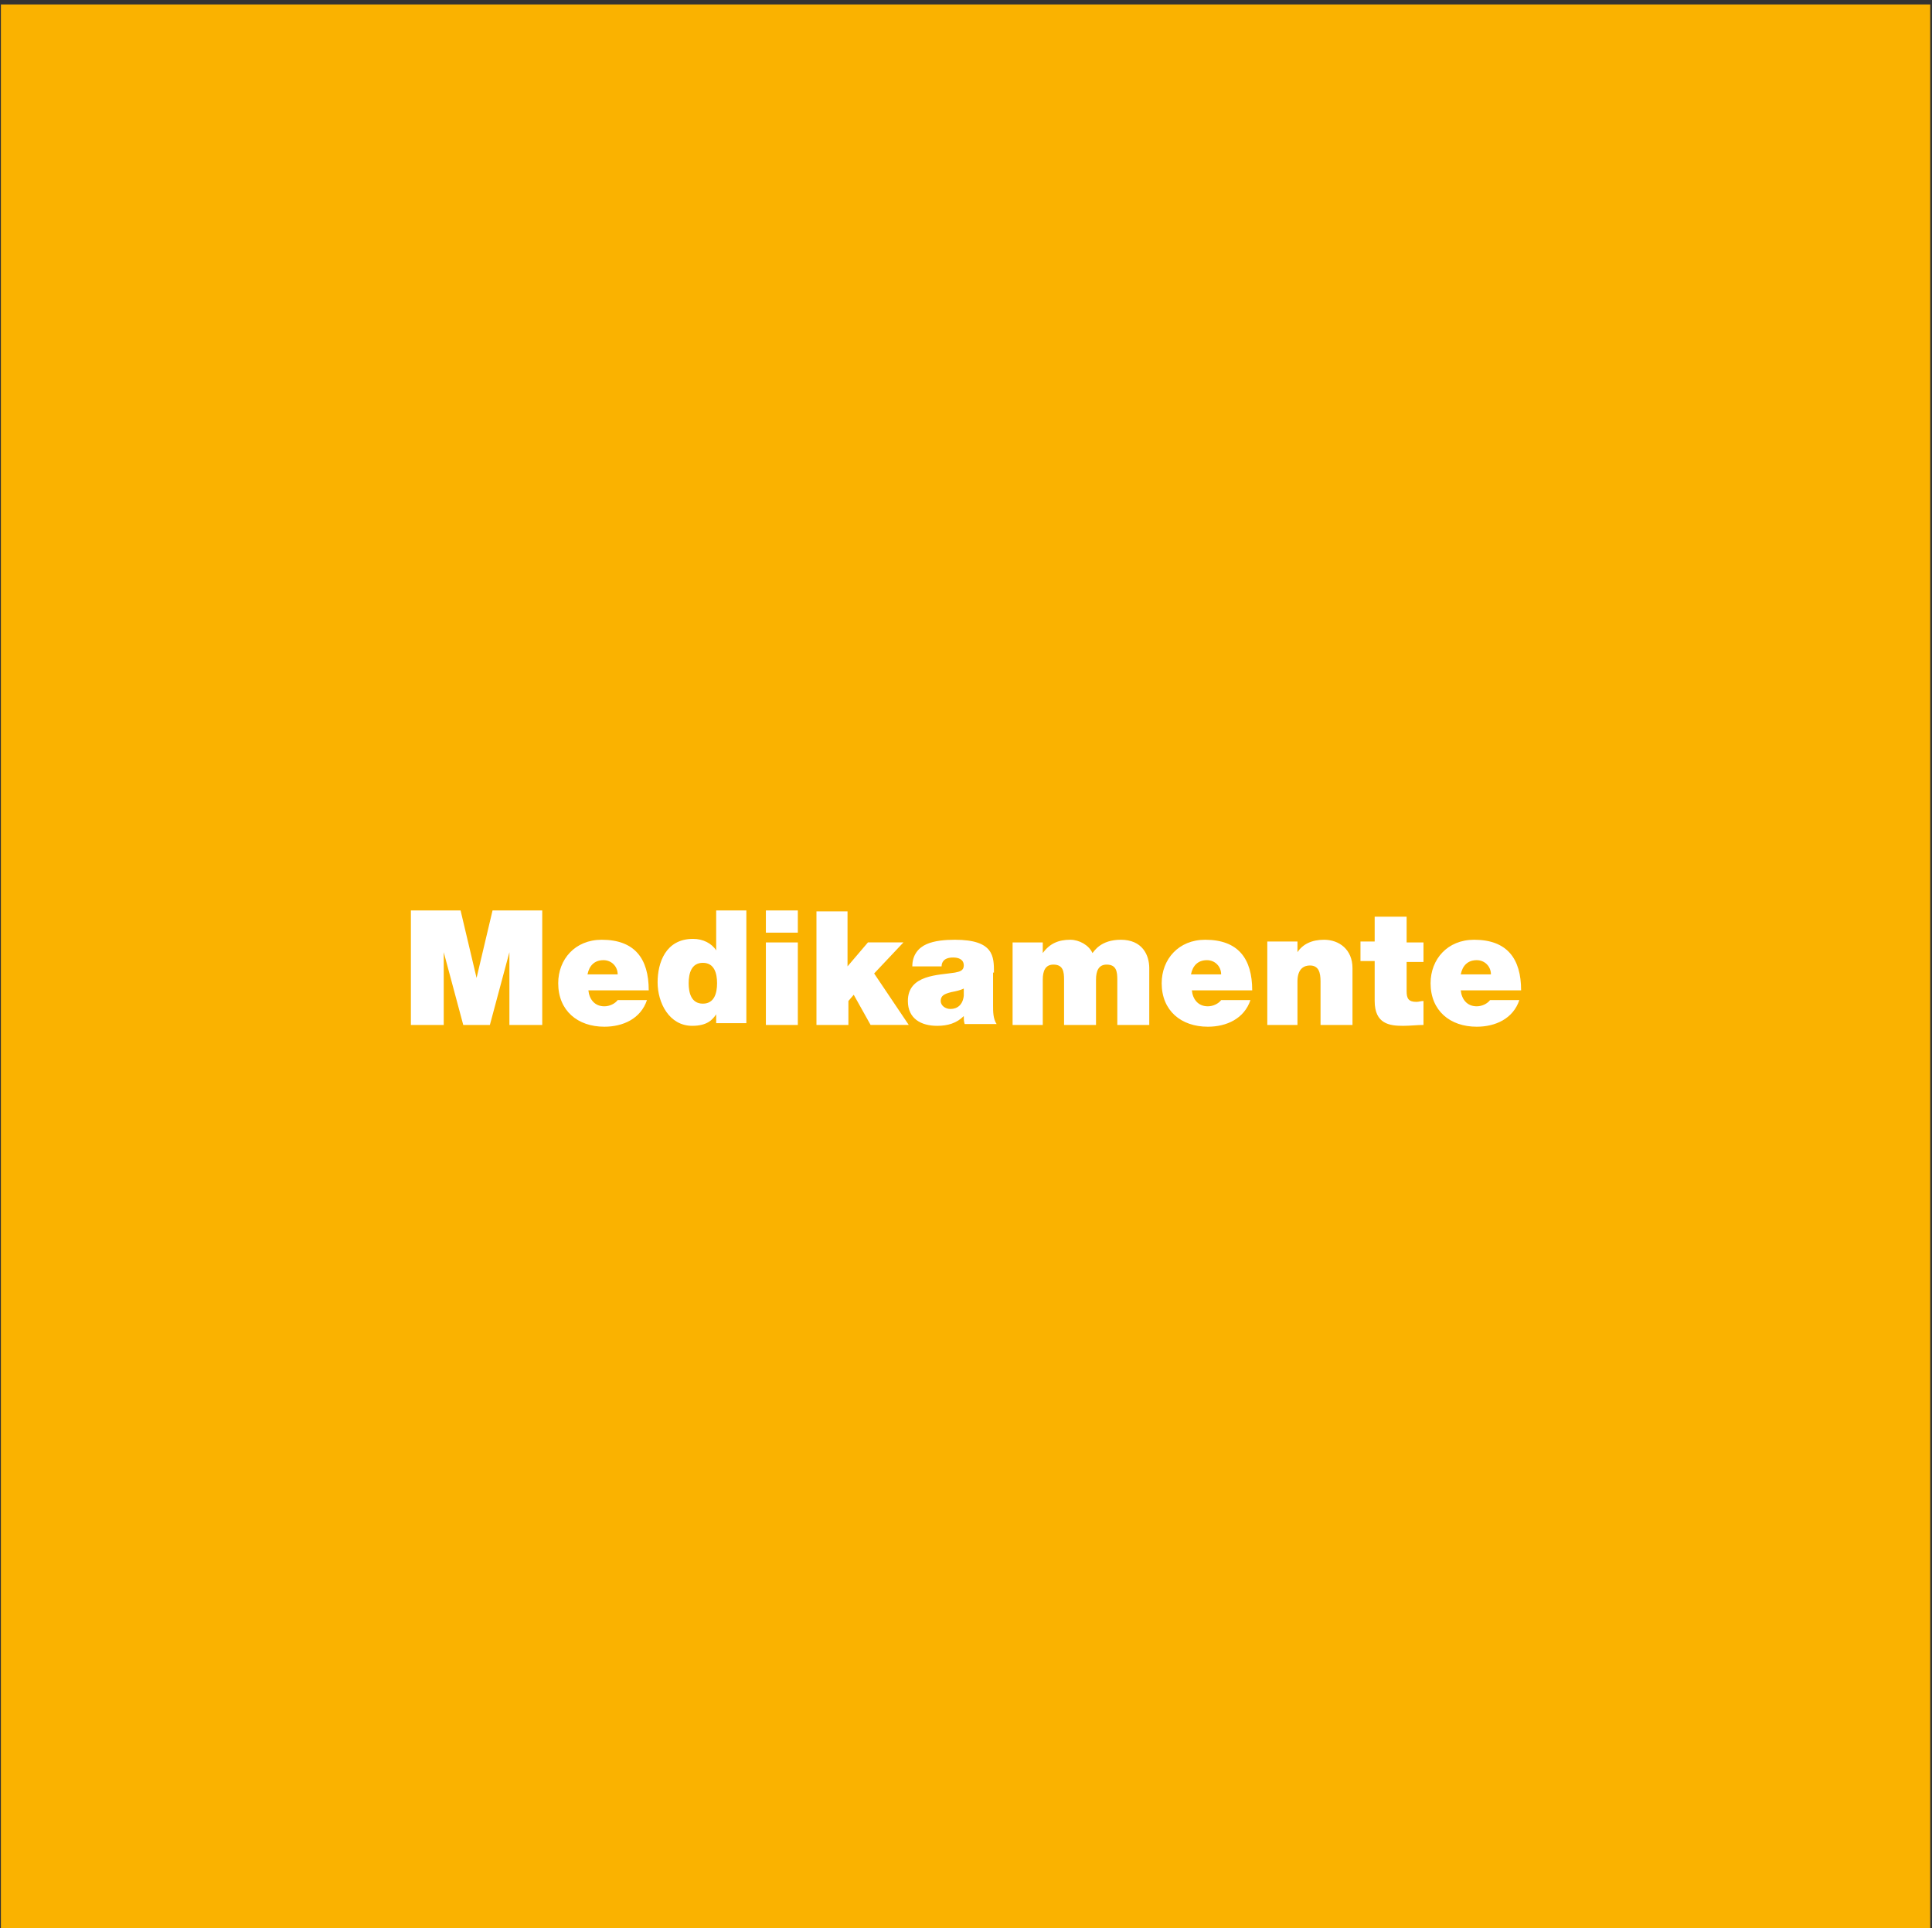
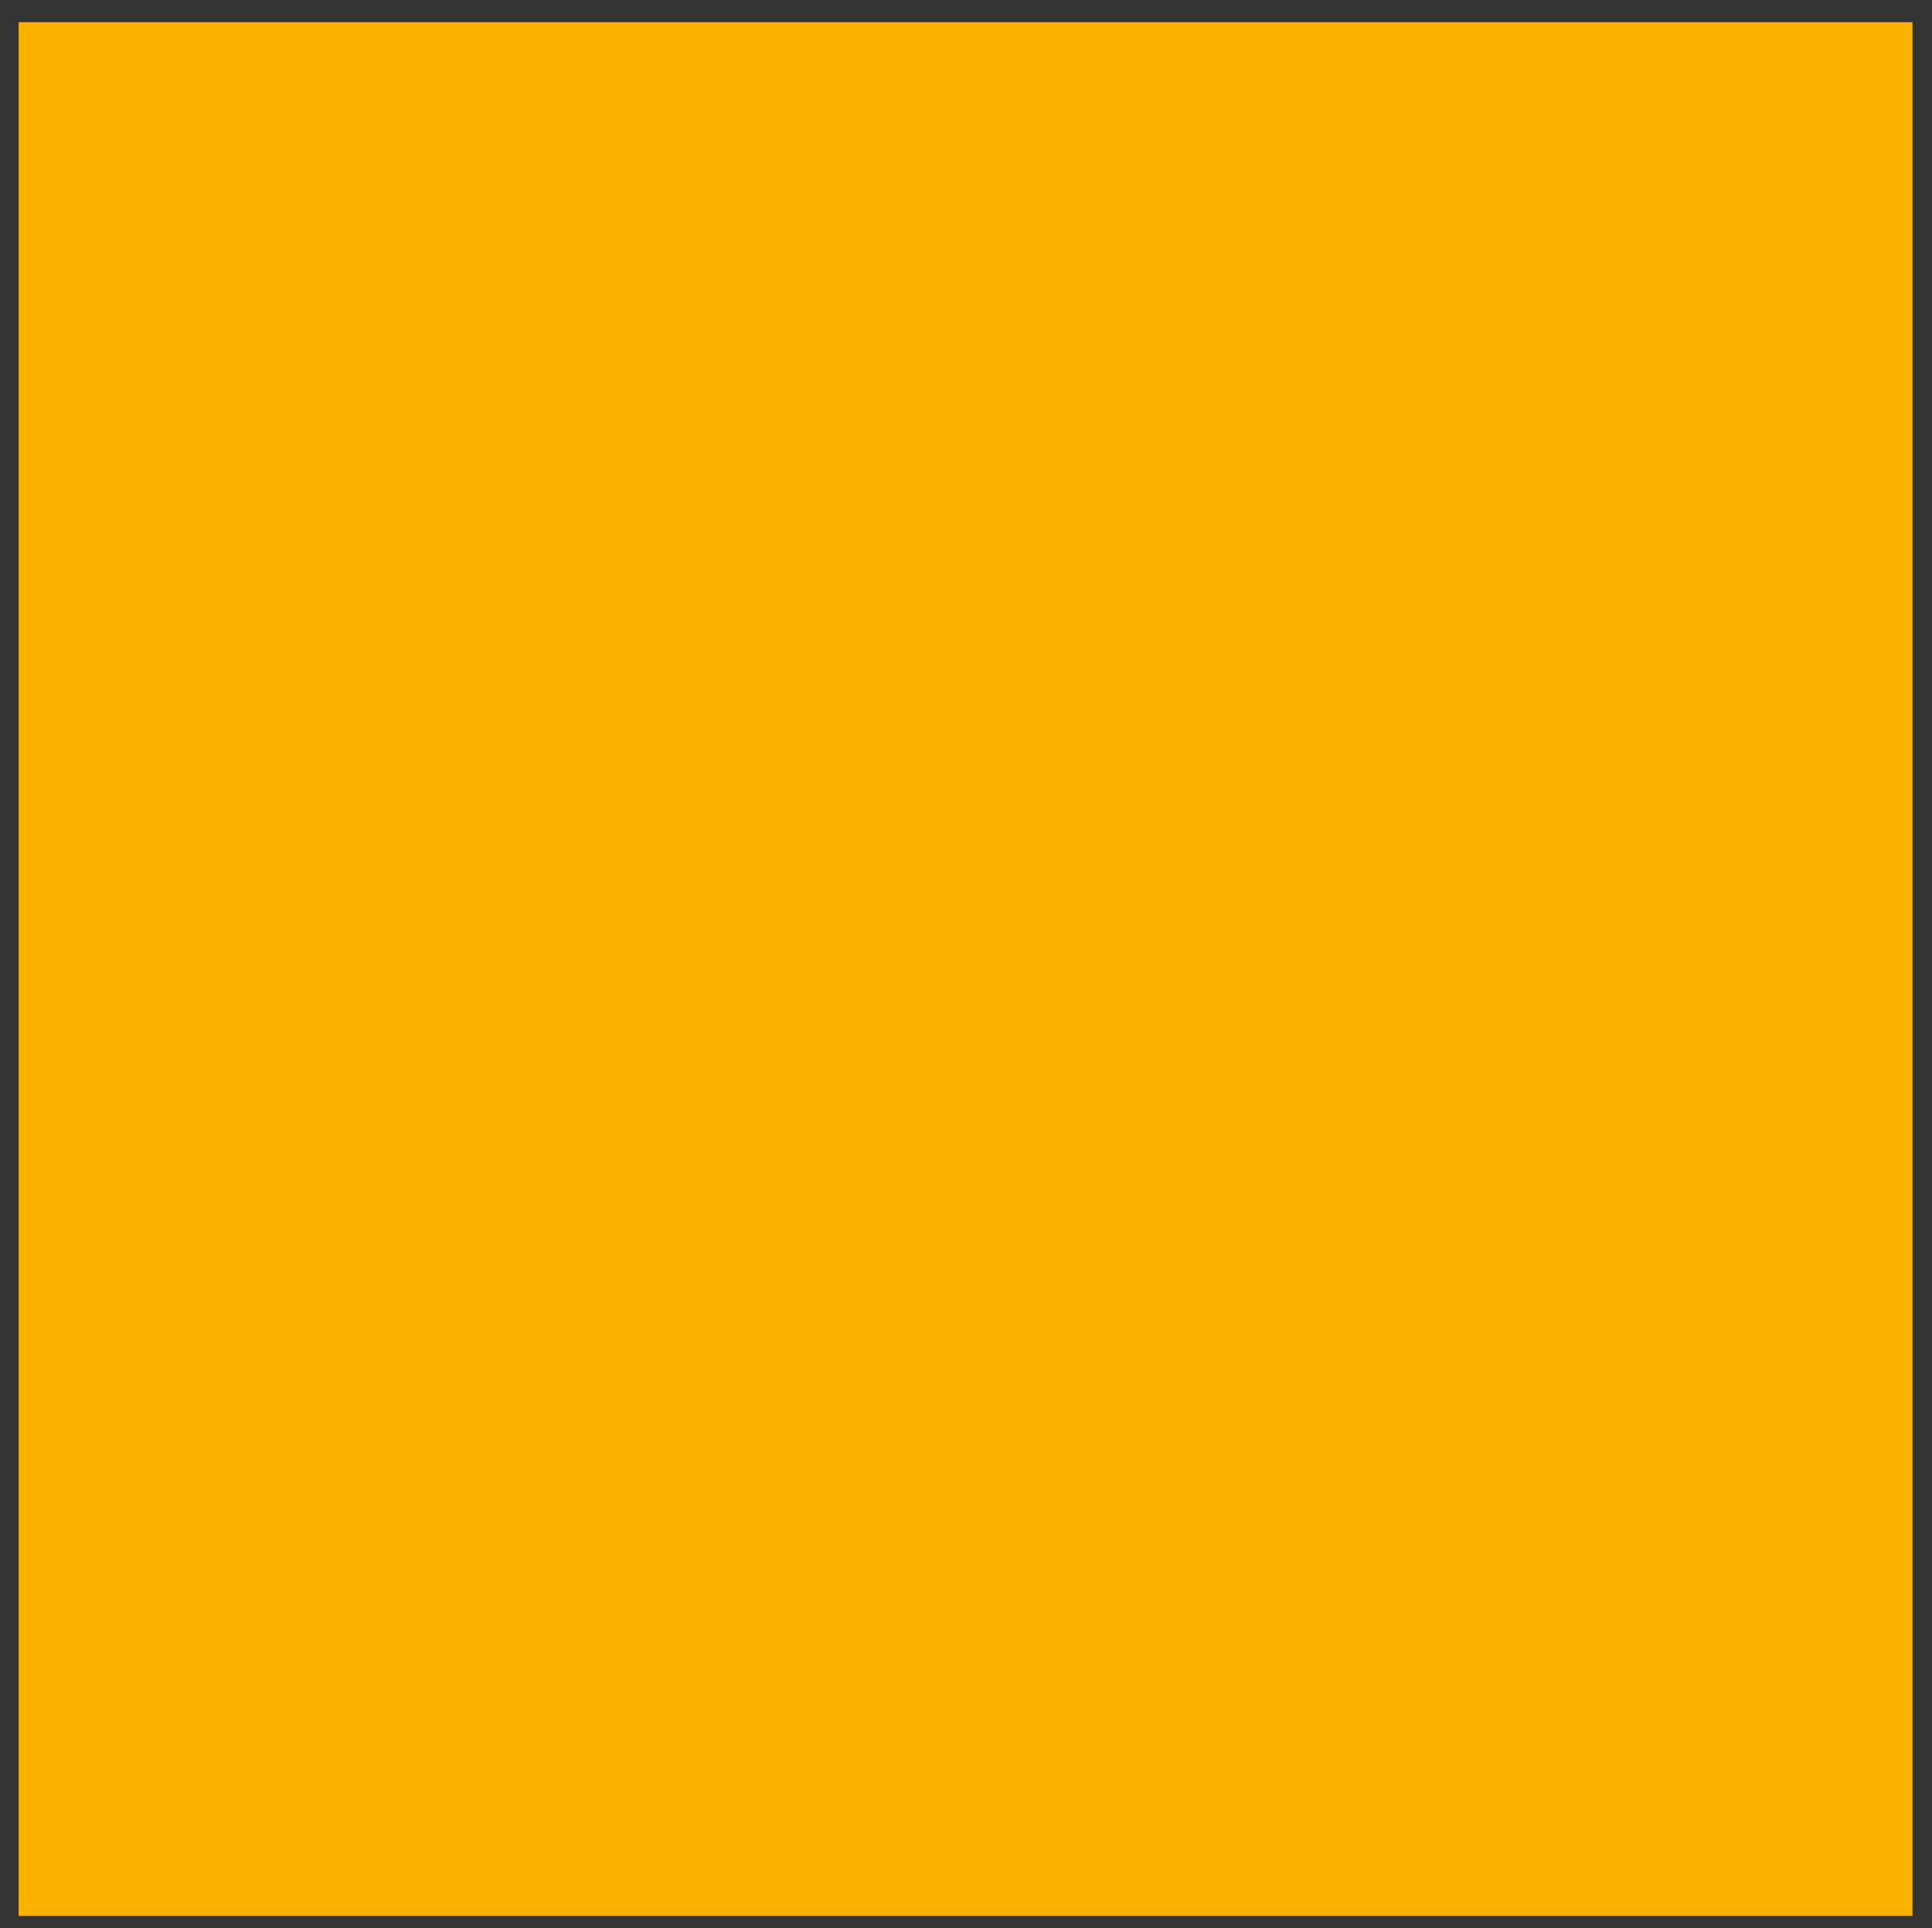
<svg xmlns="http://www.w3.org/2000/svg" xmlns:xlink="http://www.w3.org/1999/xlink" version="1.1" id="Ebene_1" x="0px" y="0px" viewBox="0 0 217.7 217.3" style="enable-background:new 0 0 217.7 217.3;" xml:space="preserve">
  <rect x="0" y="0" width="217.7" height="217.3" fill="#333333" stroke="none" />
  <style type="text/css">
	.st0{fill:#FAB200;}
	.st1{clip-path:url(#SVGID_2_);fill:none;stroke:#FAB200;stroke-width:4;}
	.st2{clip-path:url(#SVGID_2_);fill:#FFFFFF;}
</style>
  <rect x="2.1" y="2.5" class="st0" width="213.4" height="213.4" />
  <g>
    <defs>
-       <rect id="SVGID_1_" x="-8.9" y="-6.5" width="235.4" height="225.4" />
-     </defs>
+       </defs>
    <clipPath id="SVGID_2_">
      <use xlink:href="#SVGID_1_" style="overflow:visible;" />
    </clipPath>
    <rect x="2.1" y="2.5" class="st1" width="213.4" height="213.4" />
-     <path class="st2" d="M171.4,111.6c0-3.6-1.6-5.7-5.3-5.7c-3,0-4.9,2.2-4.9,4.9c0,3.1,2.2,4.9,5.2,4.9c2.1,0,4.1-0.9,4.8-3h-3.3   c-0.3,0.4-0.9,0.7-1.5,0.7c-1.1,0-1.7-0.8-1.8-1.8H171.4z M164.6,109.8c0.2-1,0.8-1.6,1.8-1.6c0.9,0,1.6,0.7,1.6,1.6H164.6z    M158.5,103.3h-3.6v2.8h-1.6v2.2h1.6v4.5c0,2.6,1.7,2.8,3.2,2.8c0.8,0,1.6-0.1,2.3-0.1v-2.7c-0.3,0-0.5,0.1-0.8,0.1   c-0.9,0-1.1-0.4-1.1-1.2v-3.3h1.9v-2.2h-1.9V103.3z M142.6,115.5h3.6v-4.9c0-1.5,0.8-1.8,1.4-1.8c1,0,1.2,0.8,1.2,1.8v4.9h3.6v-6.4   c0-2.1-1.5-3.2-3.2-3.2c-1.4,0-2.4,0.5-3,1.4h0v-1.2h-3.4V115.5z M141.1,111.6c0-3.6-1.6-5.7-5.3-5.7c-3,0-4.9,2.2-4.9,4.9   c0,3.1,2.2,4.9,5.2,4.9c2.1,0,4.1-0.9,4.8-3h-3.3c-0.3,0.4-0.9,0.7-1.5,0.7c-1.1,0-1.7-0.8-1.8-1.8H141.1z M134.2,109.8   c0.2-1,0.8-1.6,1.8-1.6c0.9,0,1.6,0.7,1.6,1.6H134.2z M113.9,115.5h3.6v-5.1c0-1,0.3-1.7,1.2-1.7c1.1,0,1.2,0.8,1.2,1.7v5.1h3.6   v-5.1c0-1,0.3-1.7,1.2-1.7c1.1,0,1.2,0.8,1.2,1.7v5.1h3.6v-6.4c0-1.5-0.8-3.2-3.2-3.2c-2.3,0-3,1.3-3.2,1.5   c-0.4-0.9-1.5-1.5-2.5-1.5c-1.3,0-2.3,0.4-3.1,1.5h0v-1.2h-3.4V115.5z M112,109.6c0-1.8,0-3.7-4.4-3.7c-1.1,0-2.3,0.1-3.2,0.5   c-0.9,0.4-1.6,1.2-1.6,2.5h3.3c0-0.4,0.2-1,1.3-1c0.6,0,1.2,0.2,1.2,0.9c0,0.6-0.5,0.7-1,0.8c-1.8,0.3-5.3,0.2-5.3,3.2   c0,2,1.5,2.8,3.3,2.8c1.2,0,2.2-0.3,3-1.1h0c0,0.3,0,0.6,0.1,0.9h3.6c-0.4-0.6-0.4-1.4-0.4-2.1V109.6z M108.6,112.2   c-0.1,1-0.7,1.5-1.5,1.5c-0.6,0-1.1-0.4-1.1-0.9c0-0.6,0.4-0.8,1.2-1c0.5-0.1,1-0.2,1.4-0.4V112.2z M92,115.5h3.6v-2.7l0.6-0.7   l1.9,3.4h4.3l-3.9-5.8l3.3-3.5h-4l-2.3,2.7v-6.2H92V115.5z M89.9,102.6h-3.6v2.5h3.6V102.6z M86.3,115.5h3.6v-9.3h-3.6V115.5z    M80.8,110.8c0,1.1-0.3,2.3-1.6,2.3s-1.6-1.2-1.6-2.3c0-1.1,0.3-2.3,1.6-2.3S80.8,109.7,80.8,110.8 M84.3,102.6h-3.6v4.5h0   c-0.5-0.8-1.5-1.3-2.6-1.3c-3.1,0-4,2.7-4,4.9c0,2.3,1.3,4.9,3.9,4.9c1.7,0,2.3-0.7,2.7-1.3h0v1h3.4V102.6z M73.1,111.6   c0-3.6-1.6-5.7-5.3-5.7c-3,0-4.9,2.2-4.9,4.9c0,3.1,2.2,4.9,5.2,4.9c2.1,0,4.1-0.9,4.8-3h-3.3c-0.3,0.4-0.9,0.7-1.5,0.7   c-1.1,0-1.7-0.8-1.8-1.8H73.1z M66.2,109.8c0.2-1,0.8-1.6,1.8-1.6c0.9,0,1.6,0.7,1.6,1.6H66.2z M46.3,115.5H50v-8.2h0l2.2,8.2h3   l2.2-8.2h0v8.2h3.7v-12.9h-5.6l-1.8,7.6h0l-1.8-7.6h-5.6V115.5z" />
  </g>
</svg>